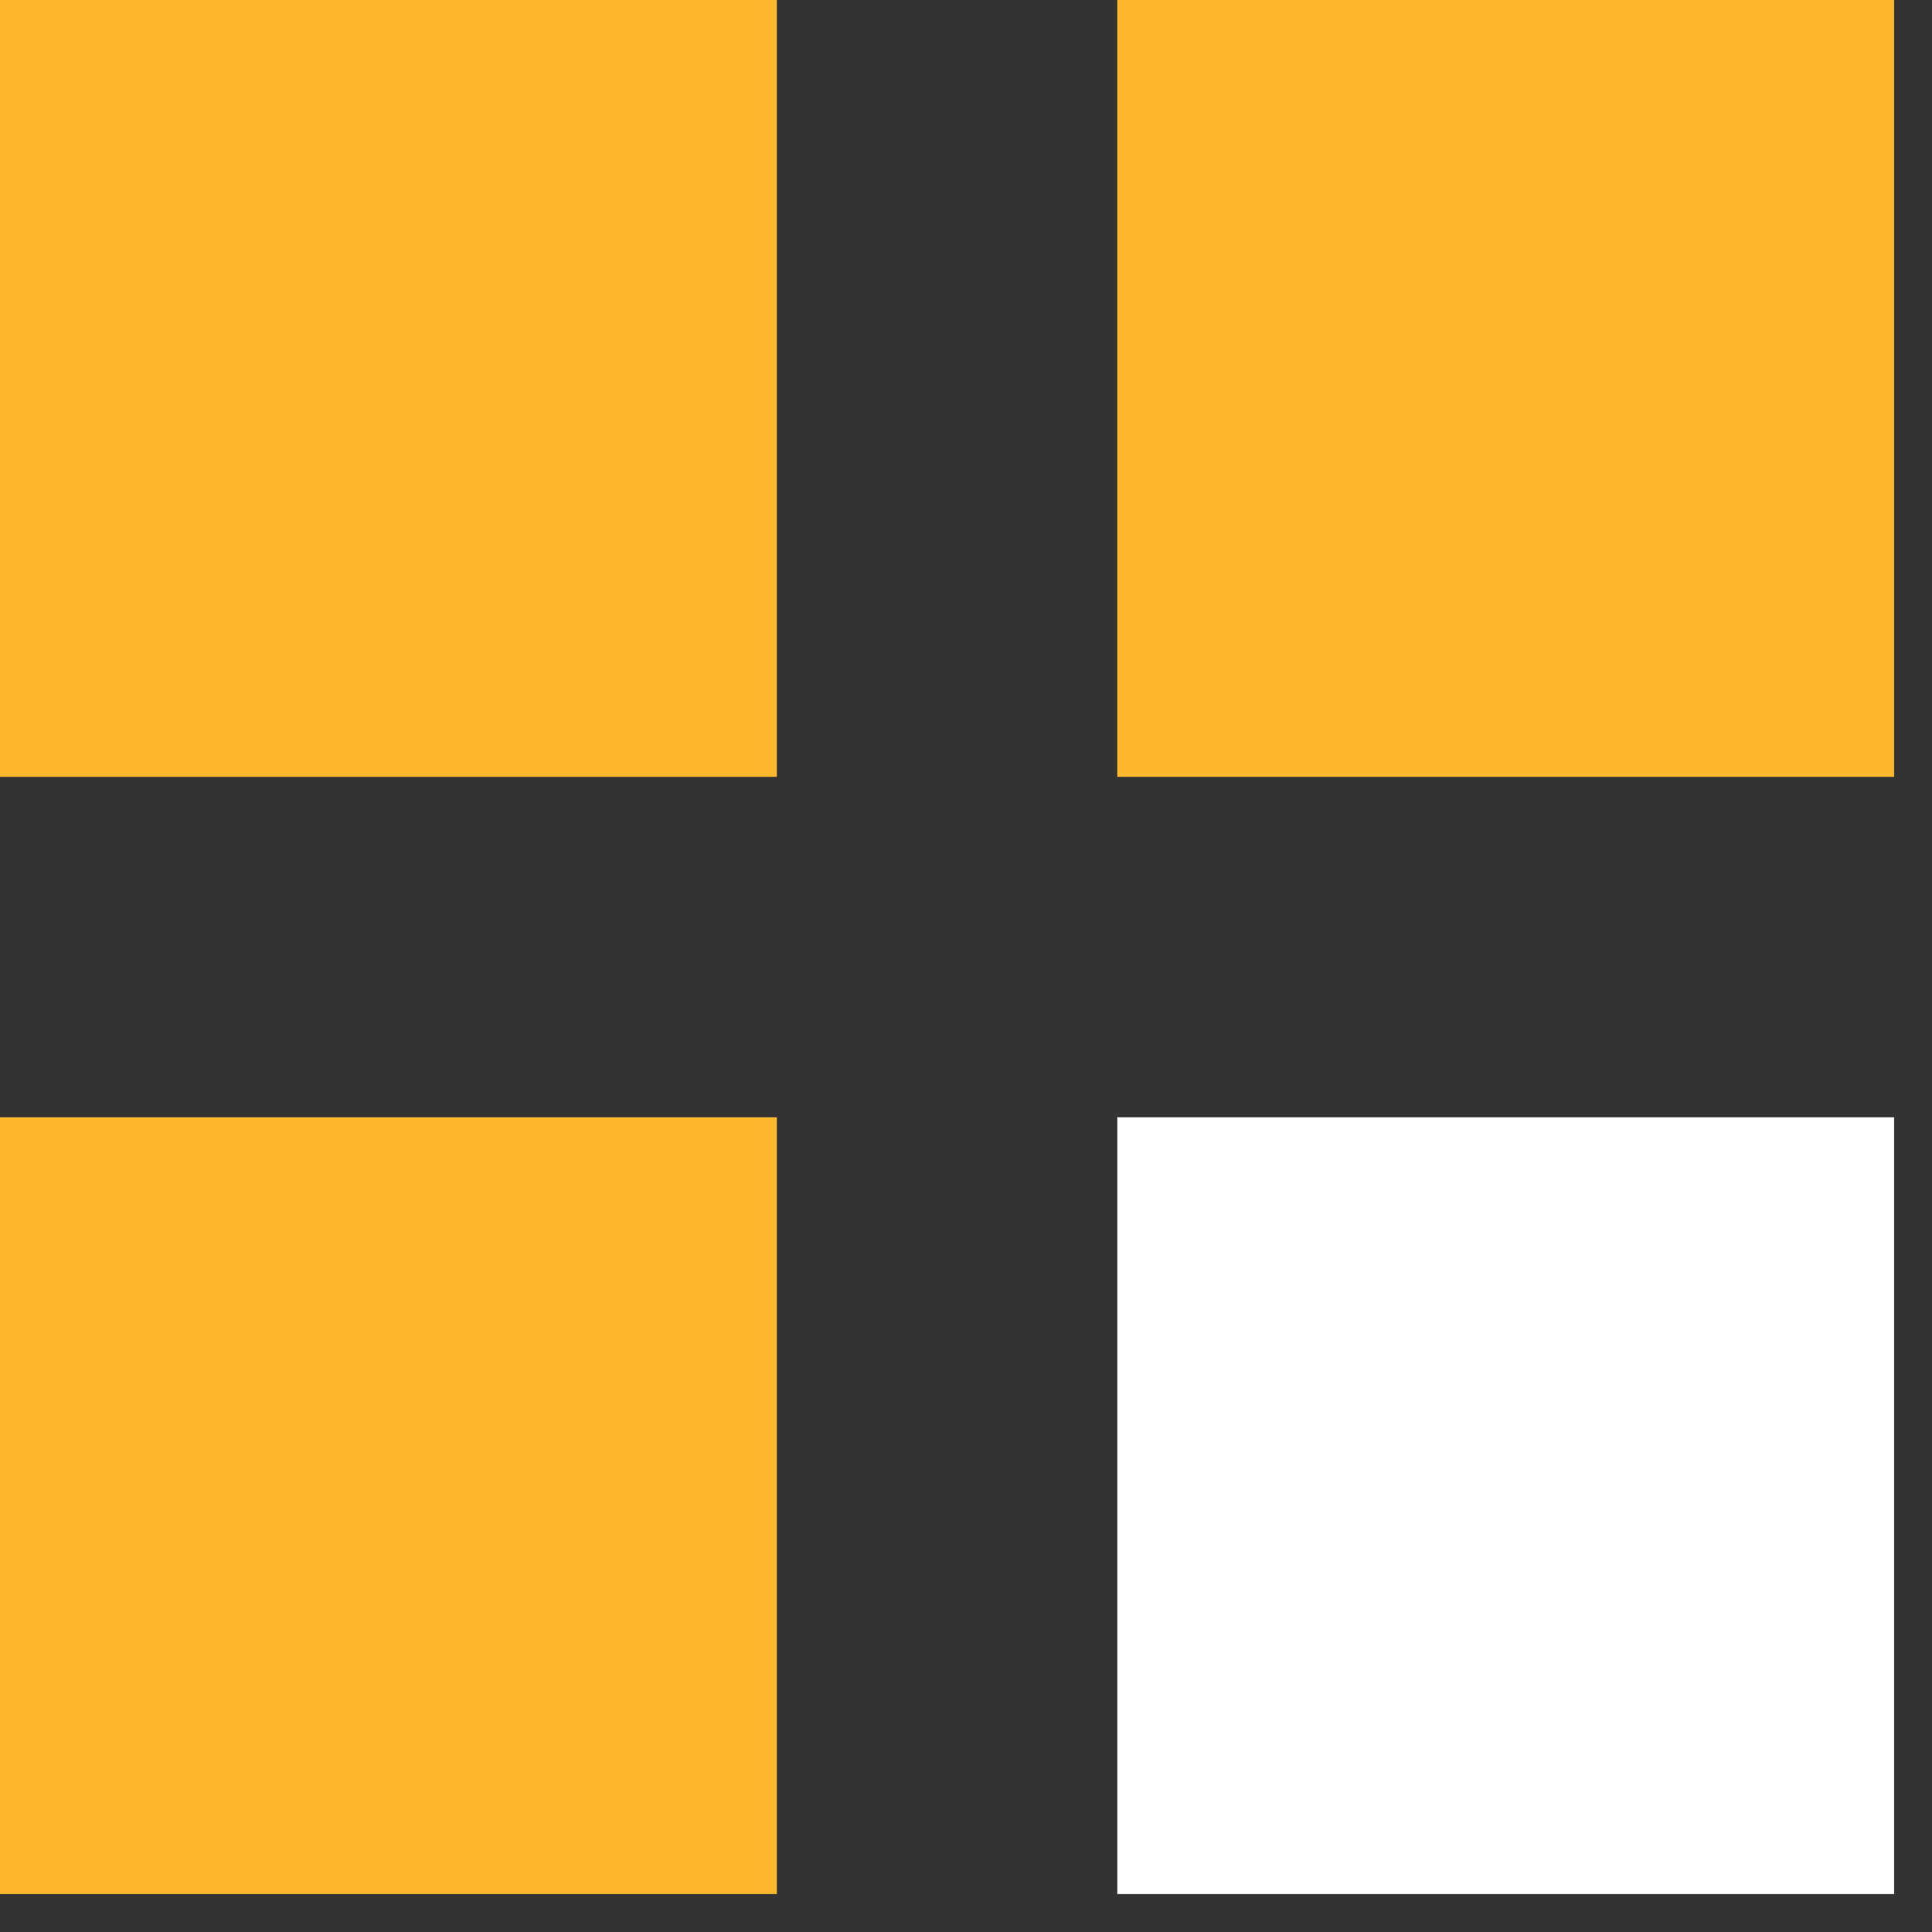
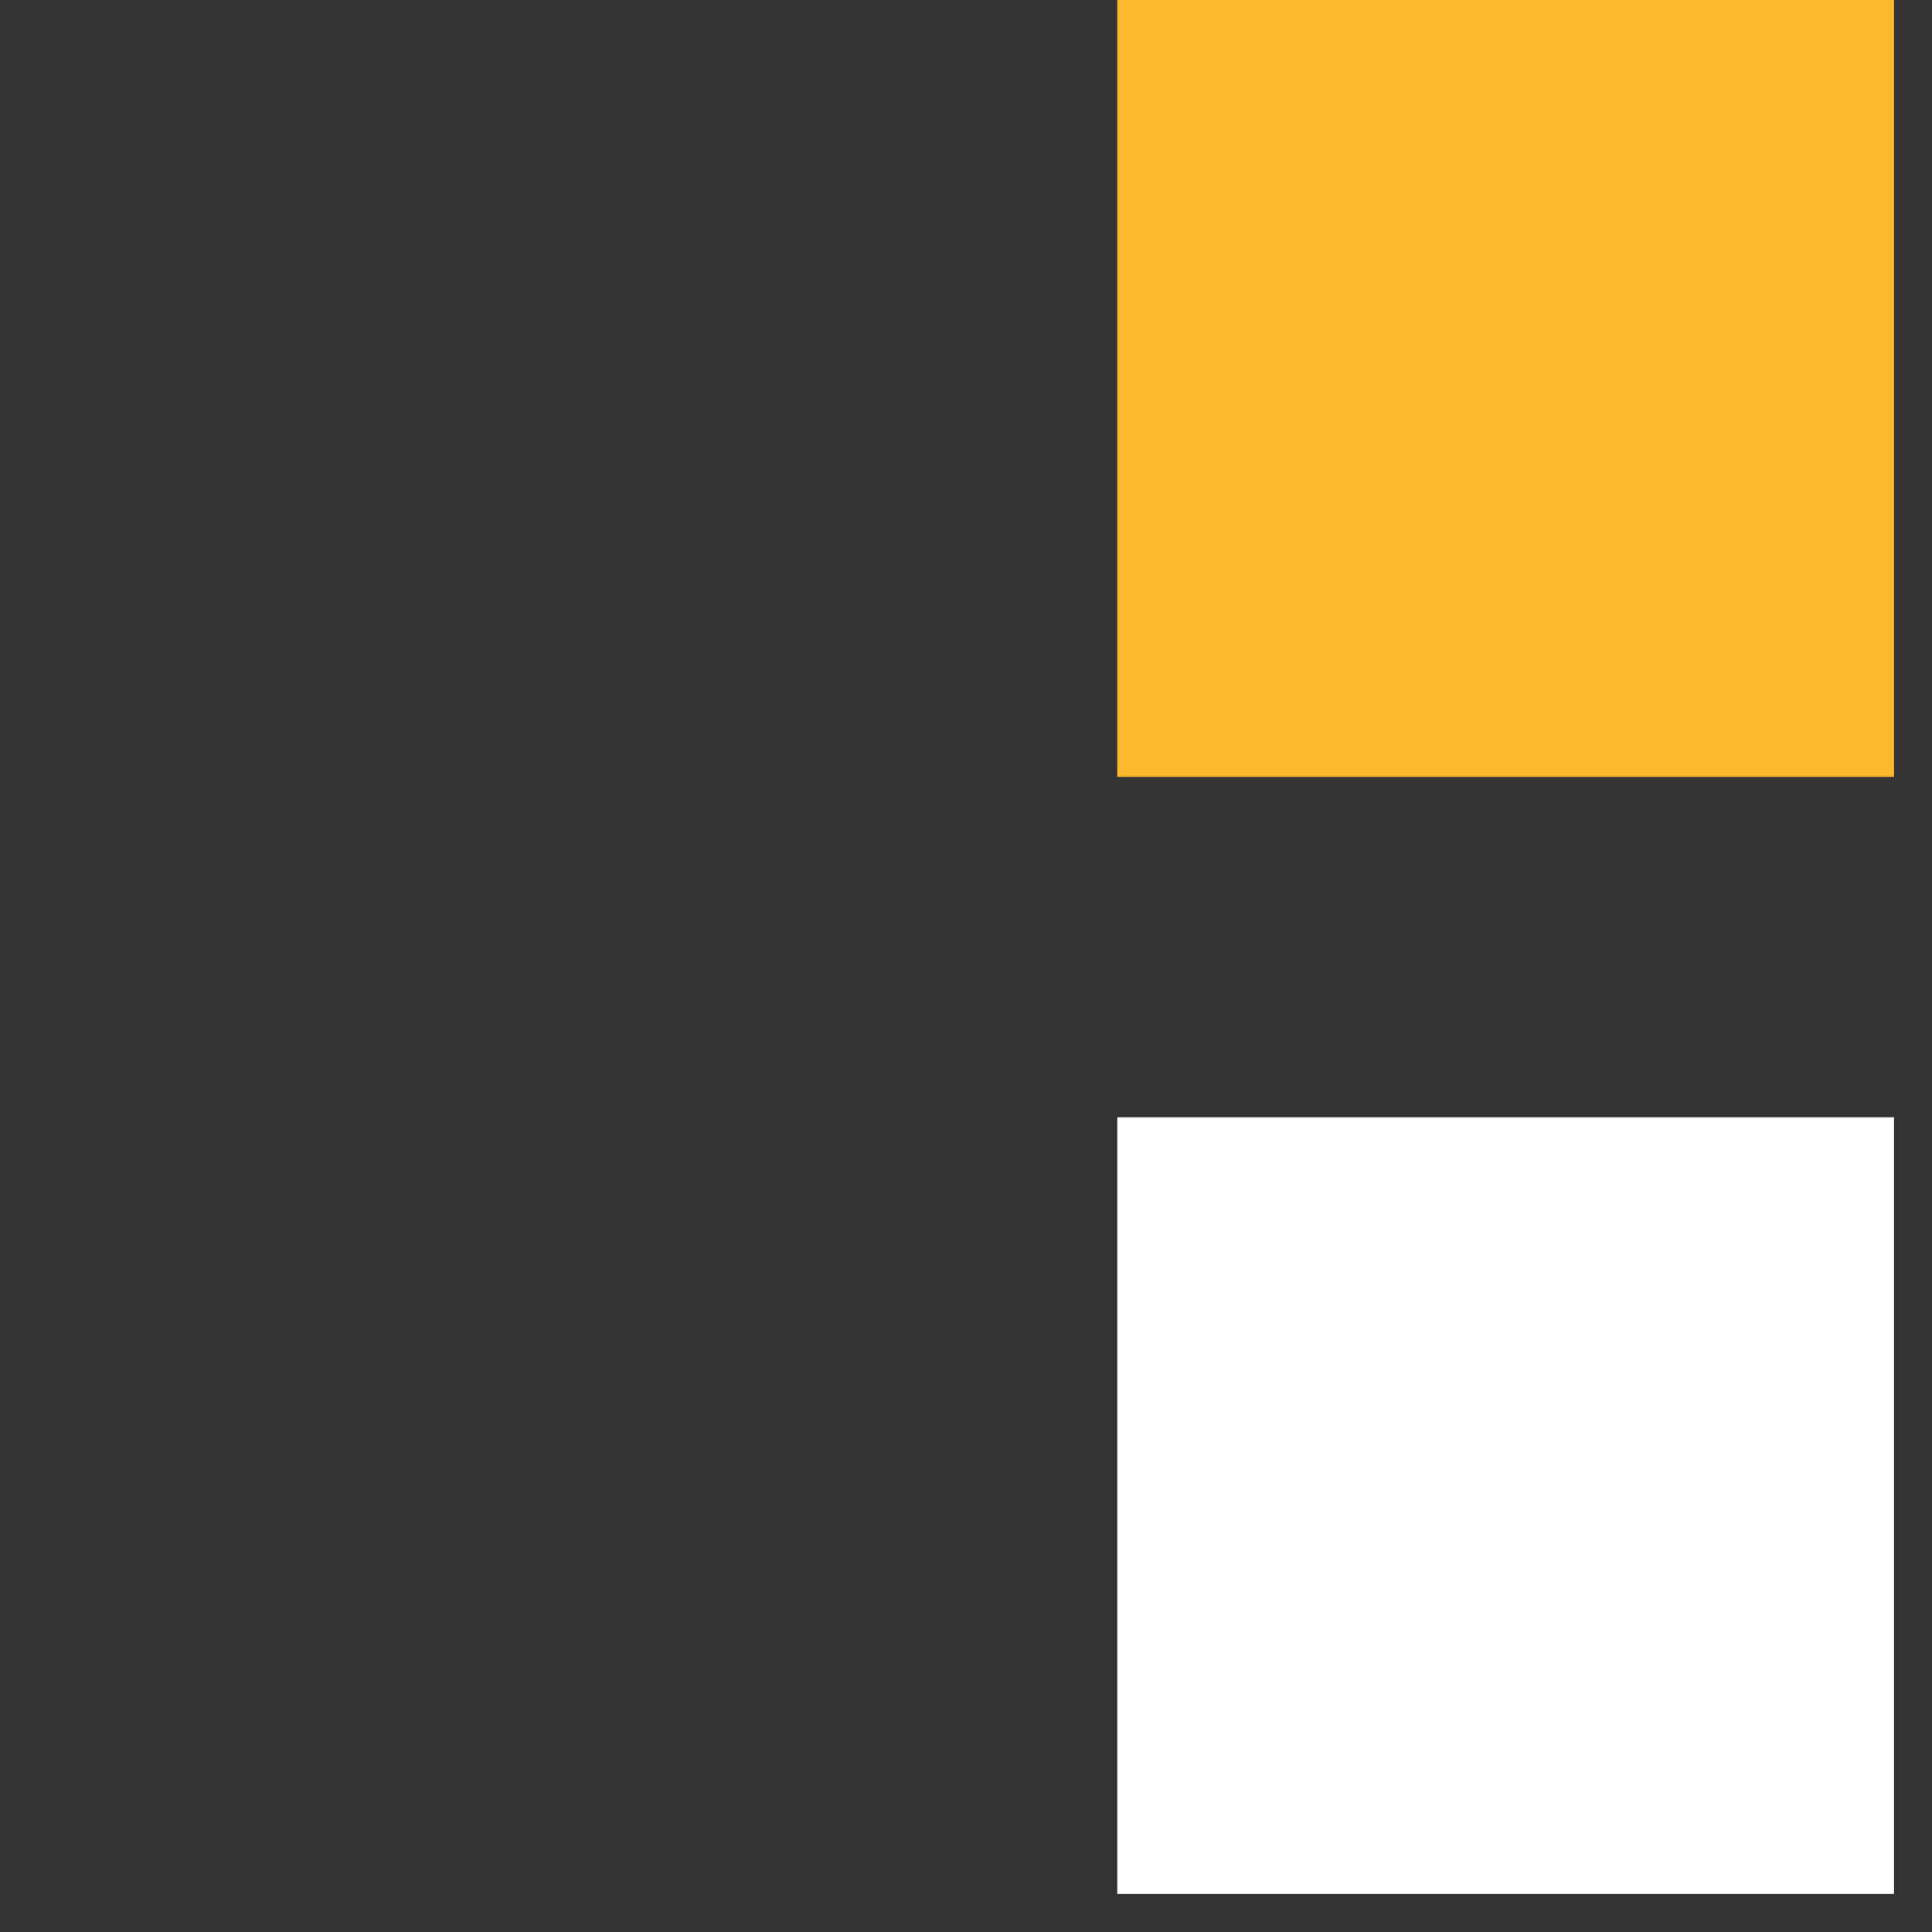
<svg xmlns="http://www.w3.org/2000/svg" width="17" height="17" viewBox="0 0 17 17" fill="none">
  <rect x="0" y="0" width="17" height="17" fill="#333333" stroke="none" />
  <g clip-path="url(#clip0_1681_8299)">
-     <path d="M6.836 0H0V6.836H6.836V0Z" fill="#FDB72E" />
+     <path d="M6.836 0V6.836H6.836V0Z" fill="#FDB72E" />
    <path d="M16.666 0H9.831V6.836H16.666V0Z" fill="#FDB72E" />
-     <path d="M6.836 9.831H0V16.666H6.836V9.831Z" fill="#FDB72E" />
    <path d="M16.666 9.831H9.831V16.666H16.666V9.831Z" fill="white" />
  </g>
  <defs>
    <clipPath id="clip0_1681_8299">
      <rect width="16.666" height="16.666" fill="white" />
    </clipPath>
  </defs>
</svg>